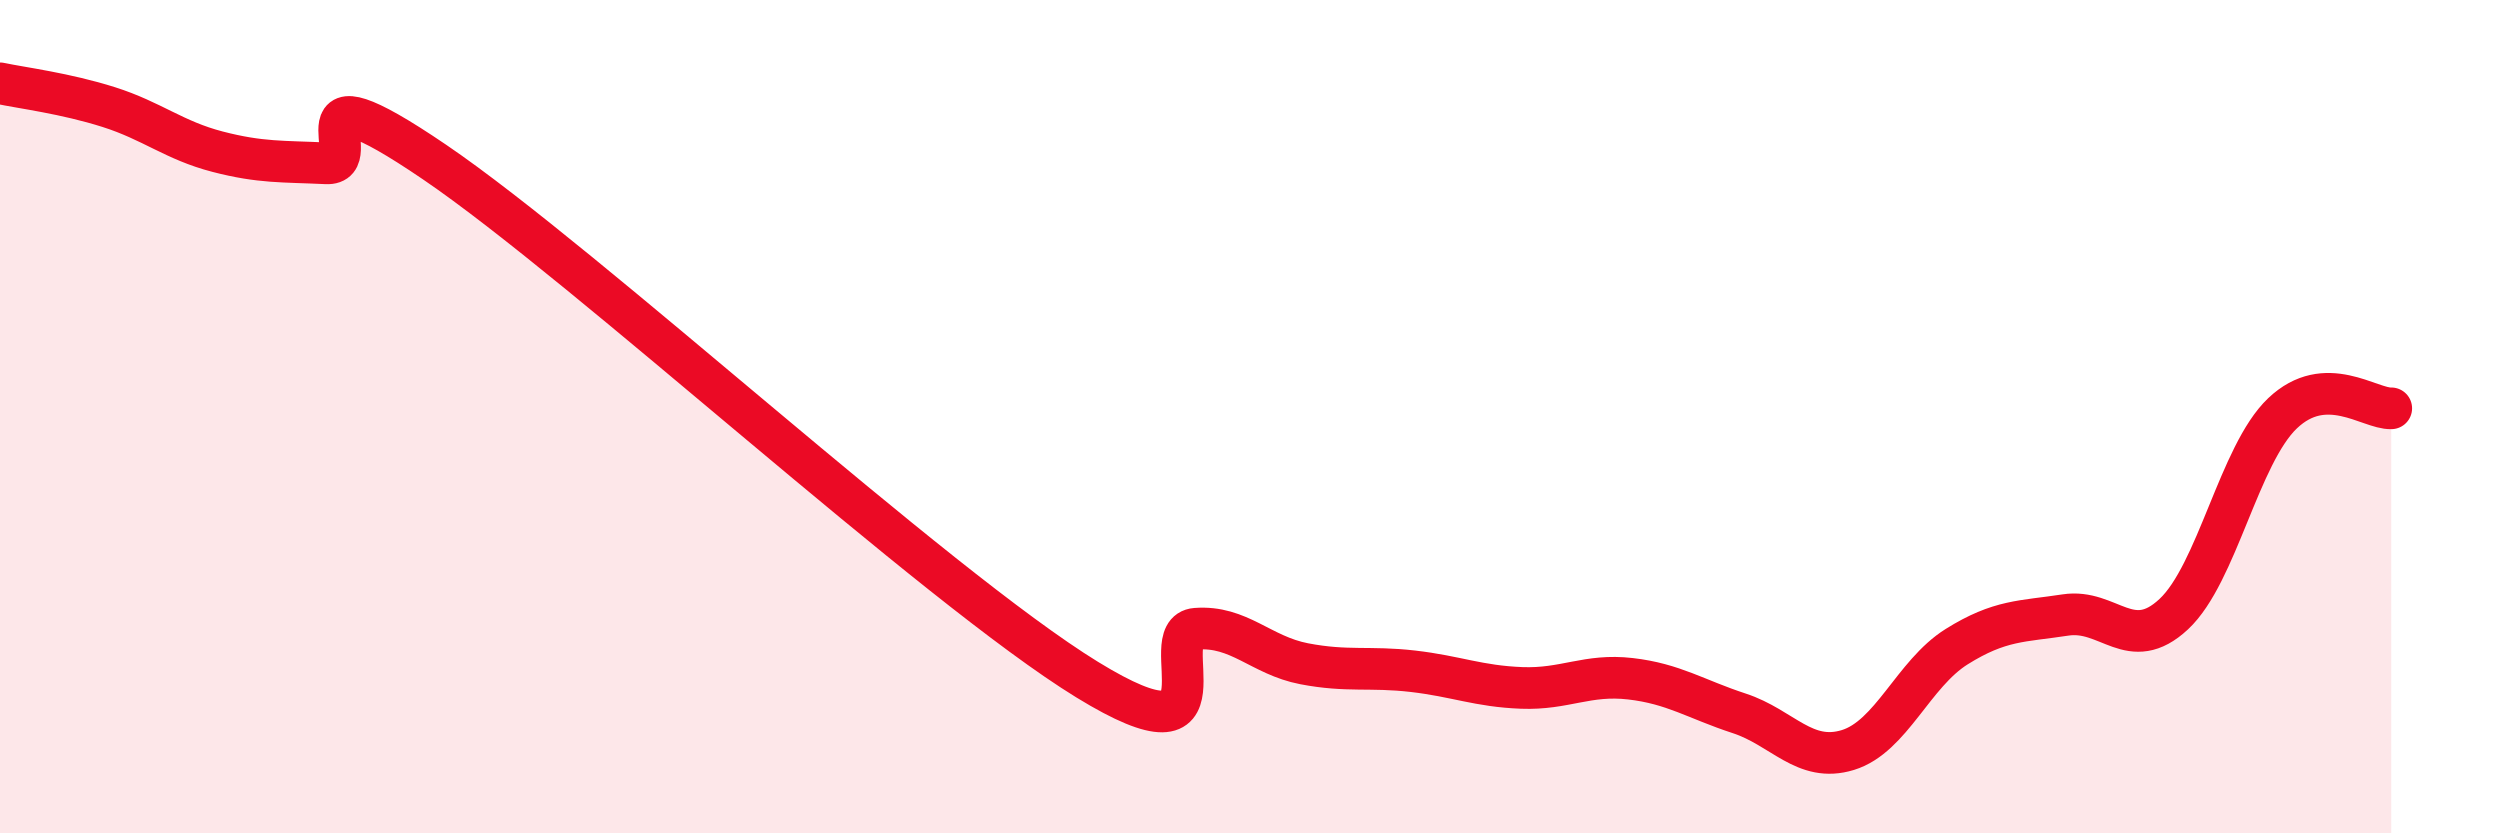
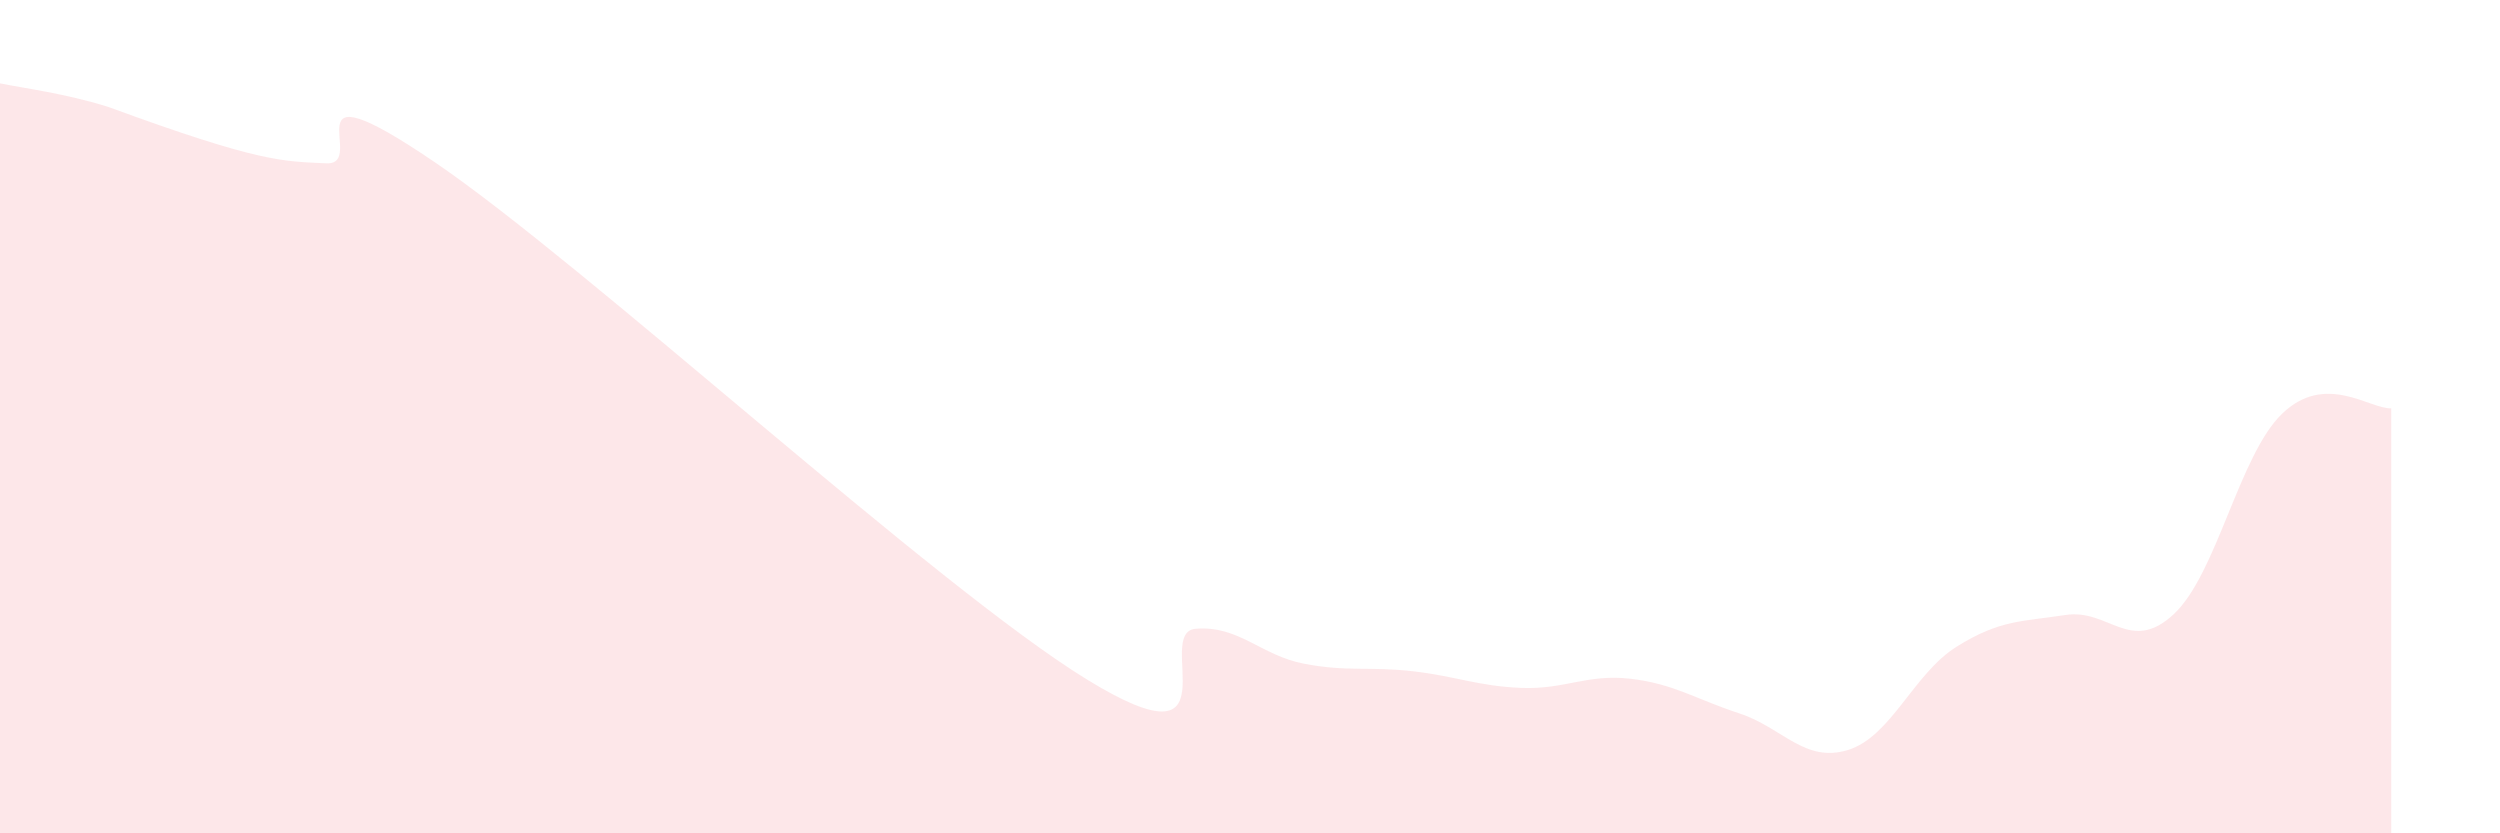
<svg xmlns="http://www.w3.org/2000/svg" width="60" height="20" viewBox="0 0 60 20">
-   <path d="M 0,2 C 0.52,2.11 1.57,2.24 2.61,2.57 C 3.65,2.9 4.18,3.37 5.22,3.64 C 6.26,3.91 6.79,3.87 7.83,3.92 C 8.87,3.97 6.78,1.41 10.43,3.89 C 14.08,6.37 22.44,14.07 26.09,16.31 C 29.74,18.55 27.66,15.17 28.7,15.09 C 29.74,15.01 30.26,15.73 31.3,15.93 C 32.34,16.13 32.87,15.99 33.91,16.11 C 34.95,16.23 35.48,16.47 36.52,16.51 C 37.56,16.55 38.09,16.17 39.13,16.29 C 40.17,16.41 40.7,16.78 41.74,17.12 C 42.78,17.46 43.31,18.32 44.35,18 C 45.39,17.68 45.92,16.17 46.96,15.52 C 48,14.87 48.53,14.92 49.57,14.76 C 50.61,14.6 51.13,15.71 52.17,14.74 C 53.21,13.77 53.74,10.91 54.78,9.92 C 55.82,8.93 56.87,9.82 57.39,9.8L57.39 20L0 20Z" fill="#EB0A25" opacity="0.1" stroke-linecap="round" stroke-linejoin="round" />
-   <path d="M 0,2 C 0.52,2.11 1.57,2.24 2.61,2.57 C 3.65,2.9 4.18,3.37 5.22,3.64 C 6.26,3.91 6.79,3.87 7.83,3.92 C 8.87,3.97 6.78,1.41 10.43,3.89 C 14.08,6.37 22.44,14.07 26.09,16.31 C 29.74,18.55 27.66,15.17 28.7,15.09 C 29.74,15.01 30.26,15.73 31.3,15.93 C 32.34,16.13 32.87,15.99 33.91,16.11 C 34.95,16.23 35.48,16.47 36.52,16.51 C 37.56,16.55 38.09,16.17 39.13,16.29 C 40.17,16.41 40.7,16.78 41.74,17.12 C 42.78,17.46 43.31,18.32 44.35,18 C 45.39,17.68 45.92,16.17 46.96,15.52 C 48,14.87 48.53,14.92 49.57,14.76 C 50.61,14.6 51.13,15.71 52.17,14.74 C 53.21,13.77 53.74,10.91 54.78,9.92 C 55.82,8.93 56.87,9.82 57.39,9.8" stroke="#EB0A25" stroke-width="1" fill="none" stroke-linecap="round" stroke-linejoin="round" />
+   <path d="M 0,2 C 0.52,2.11 1.57,2.24 2.61,2.57 C 6.26,3.91 6.79,3.87 7.83,3.92 C 8.87,3.97 6.78,1.41 10.43,3.89 C 14.08,6.37 22.44,14.07 26.09,16.31 C 29.74,18.55 27.66,15.17 28.7,15.09 C 29.74,15.01 30.26,15.73 31.3,15.93 C 32.34,16.13 32.87,15.99 33.91,16.11 C 34.95,16.23 35.48,16.47 36.52,16.51 C 37.56,16.55 38.09,16.17 39.13,16.29 C 40.17,16.41 40.7,16.78 41.74,17.12 C 42.78,17.46 43.31,18.32 44.35,18 C 45.39,17.68 45.92,16.17 46.96,15.52 C 48,14.87 48.53,14.92 49.57,14.76 C 50.61,14.6 51.13,15.71 52.17,14.74 C 53.21,13.77 53.74,10.91 54.78,9.92 C 55.82,8.93 56.87,9.82 57.39,9.8L57.39 20L0 20Z" fill="#EB0A25" opacity="0.1" stroke-linecap="round" stroke-linejoin="round" />
</svg>